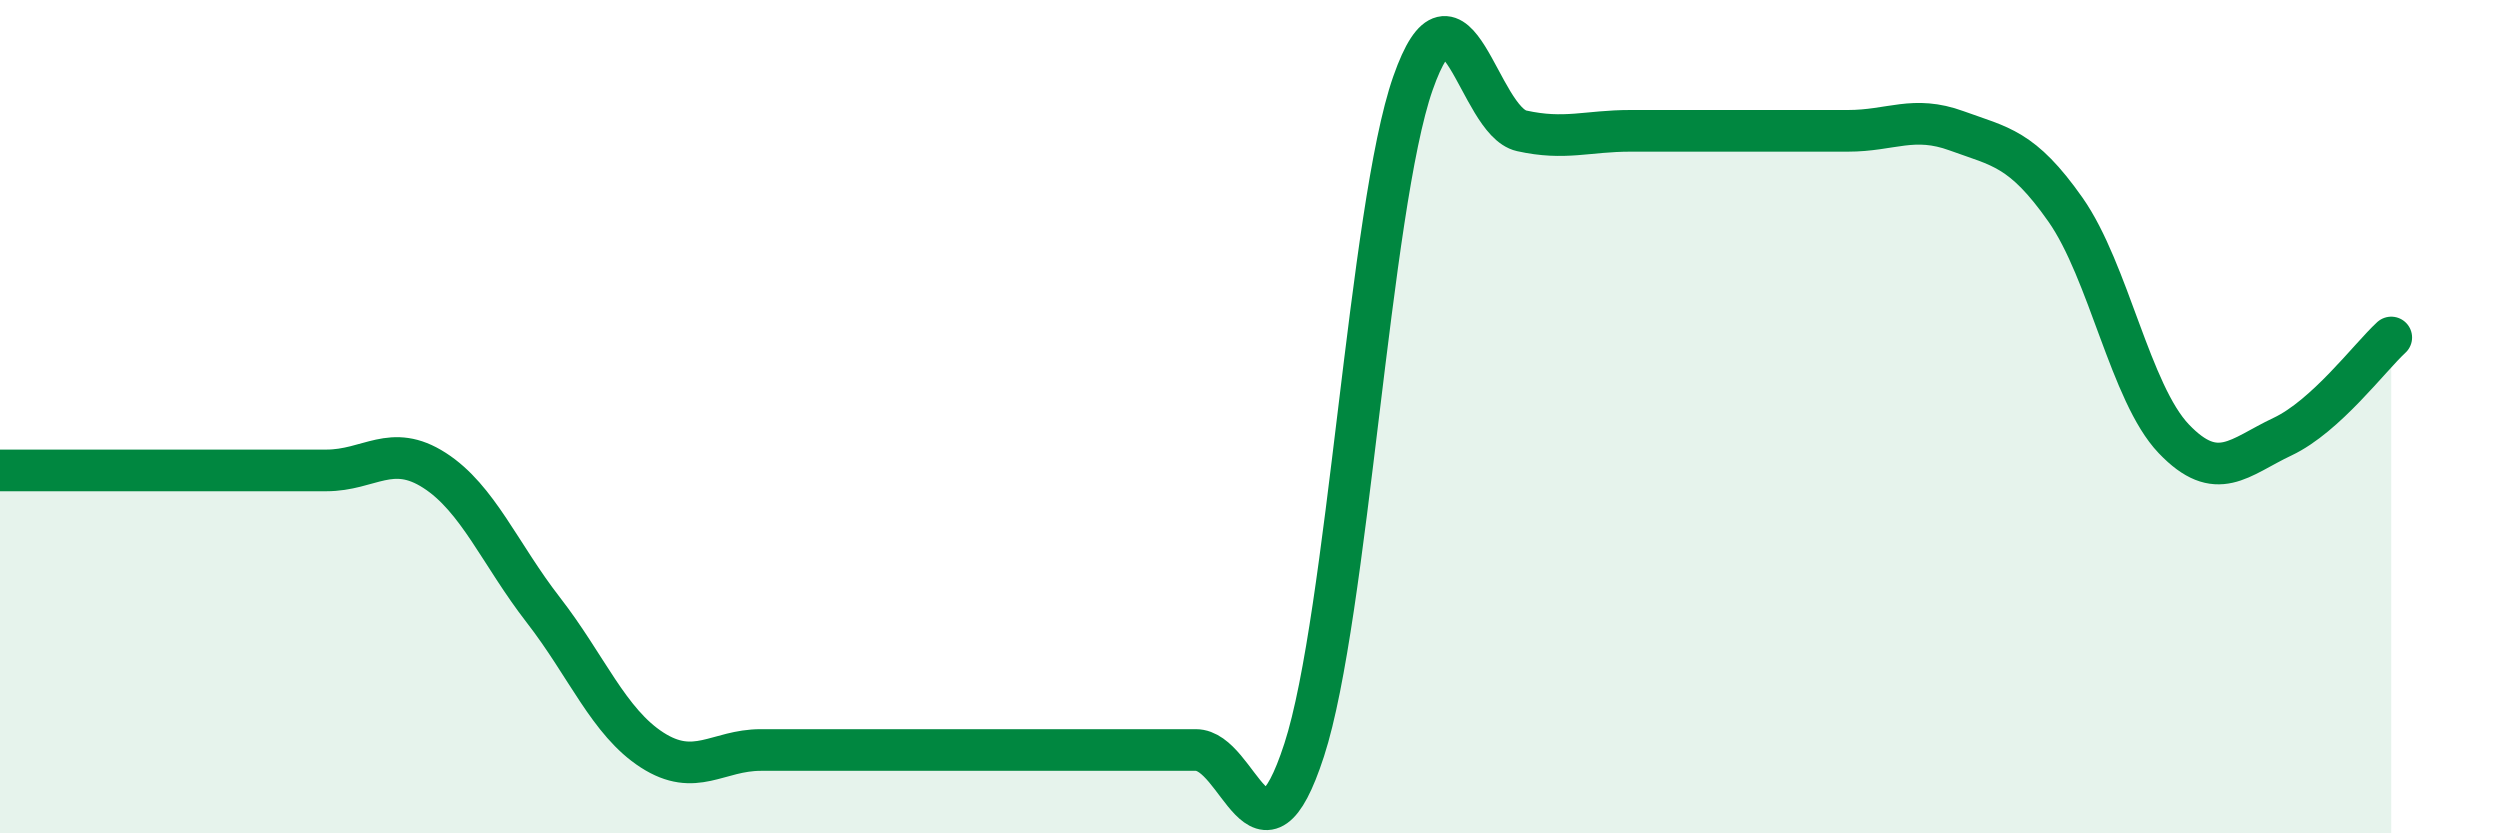
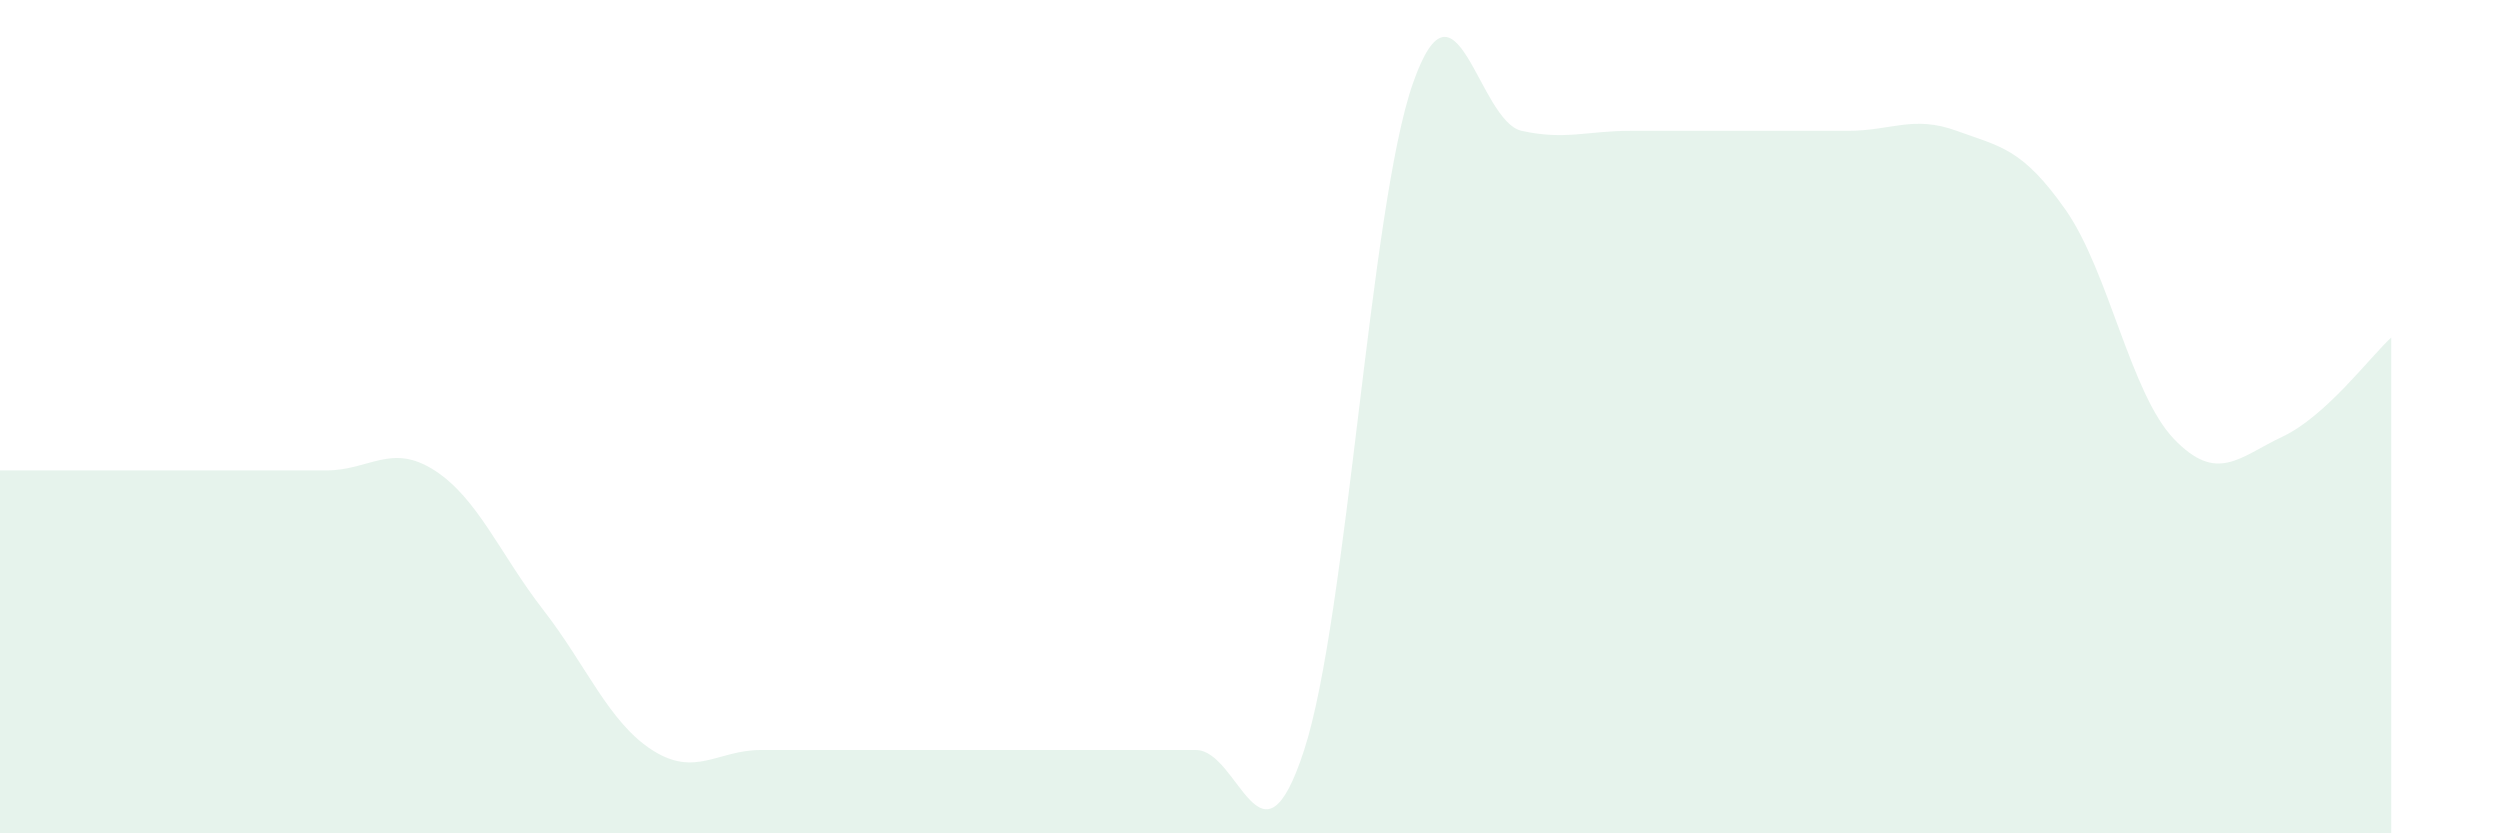
<svg xmlns="http://www.w3.org/2000/svg" width="60" height="20" viewBox="0 0 60 20">
  <path d="M 0,11.29 C 0.52,11.29 1.57,11.29 2.61,11.29 C 3.65,11.29 4.18,11.29 5.22,11.29 C 6.26,11.29 6.79,11.29 7.83,11.29 C 8.87,11.29 9.39,10.62 10.43,11.29 C 11.47,11.96 12,13.3 13.04,14.64 C 14.08,15.98 14.61,17.33 15.65,18 C 16.69,18.67 17.22,18 18.26,18 C 19.3,18 19.83,18 20.87,18 C 21.91,18 22.44,18 23.48,18 C 24.52,18 25.05,18 26.09,18 C 27.13,18 27.66,18 28.7,18 C 29.74,18 30.26,21.2 31.3,18 C 32.34,14.8 32.87,4.97 33.91,2 C 34.95,-0.97 35.48,2.91 36.52,3.14 C 37.56,3.37 38.09,3.14 39.13,3.14 C 40.17,3.14 40.7,3.14 41.74,3.14 C 42.78,3.14 43.31,3.14 44.35,3.14 C 45.39,3.14 45.92,2.76 46.96,3.14 C 48,3.52 48.53,3.55 49.57,5.03 C 50.61,6.51 51.13,9.44 52.17,10.53 C 53.21,11.62 53.74,10.97 54.78,10.48 C 55.82,9.99 56.87,8.58 57.39,8.1L57.39 20L0 20Z" fill="#008740" opacity="0.1" stroke-linecap="round" stroke-linejoin="round" />
-   <path d="M 0,11.29 C 0.52,11.29 1.57,11.29 2.61,11.29 C 3.65,11.29 4.18,11.29 5.22,11.29 C 6.26,11.29 6.79,11.29 7.83,11.29 C 8.87,11.29 9.39,10.62 10.43,11.29 C 11.47,11.96 12,13.3 13.04,14.64 C 14.08,15.98 14.61,17.33 15.65,18 C 16.69,18.67 17.22,18 18.26,18 C 19.3,18 19.83,18 20.87,18 C 21.91,18 22.44,18 23.48,18 C 24.52,18 25.05,18 26.09,18 C 27.13,18 27.66,18 28.7,18 C 29.74,18 30.26,21.2 31.3,18 C 32.34,14.8 32.87,4.97 33.91,2 C 34.95,-0.97 35.48,2.91 36.52,3.14 C 37.56,3.37 38.09,3.14 39.13,3.14 C 40.17,3.14 40.7,3.14 41.74,3.14 C 42.78,3.14 43.31,3.14 44.35,3.14 C 45.39,3.14 45.92,2.76 46.96,3.14 C 48,3.52 48.53,3.55 49.57,5.03 C 50.61,6.51 51.13,9.44 52.17,10.53 C 53.21,11.62 53.74,10.97 54.78,10.48 C 55.82,9.99 56.87,8.58 57.39,8.1" stroke="#008740" stroke-width="1" fill="none" stroke-linecap="round" stroke-linejoin="round" />
</svg>